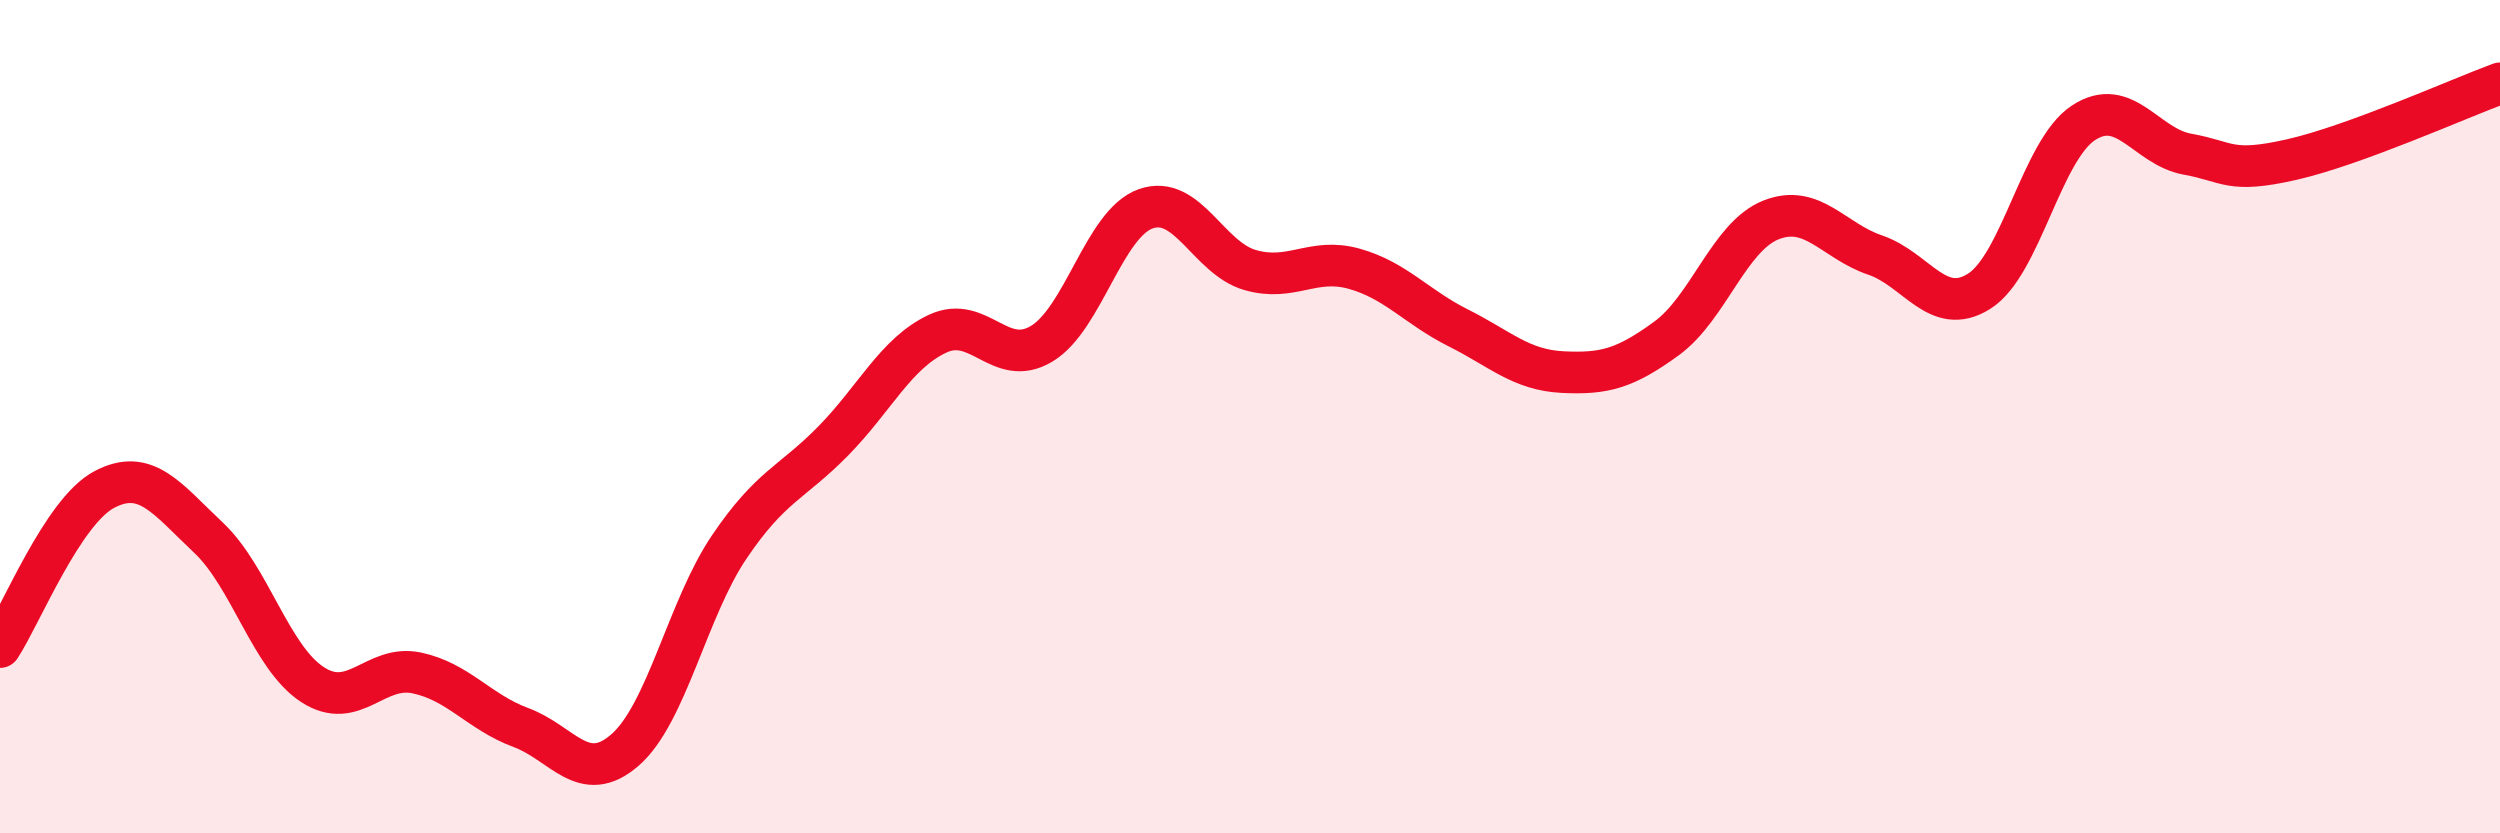
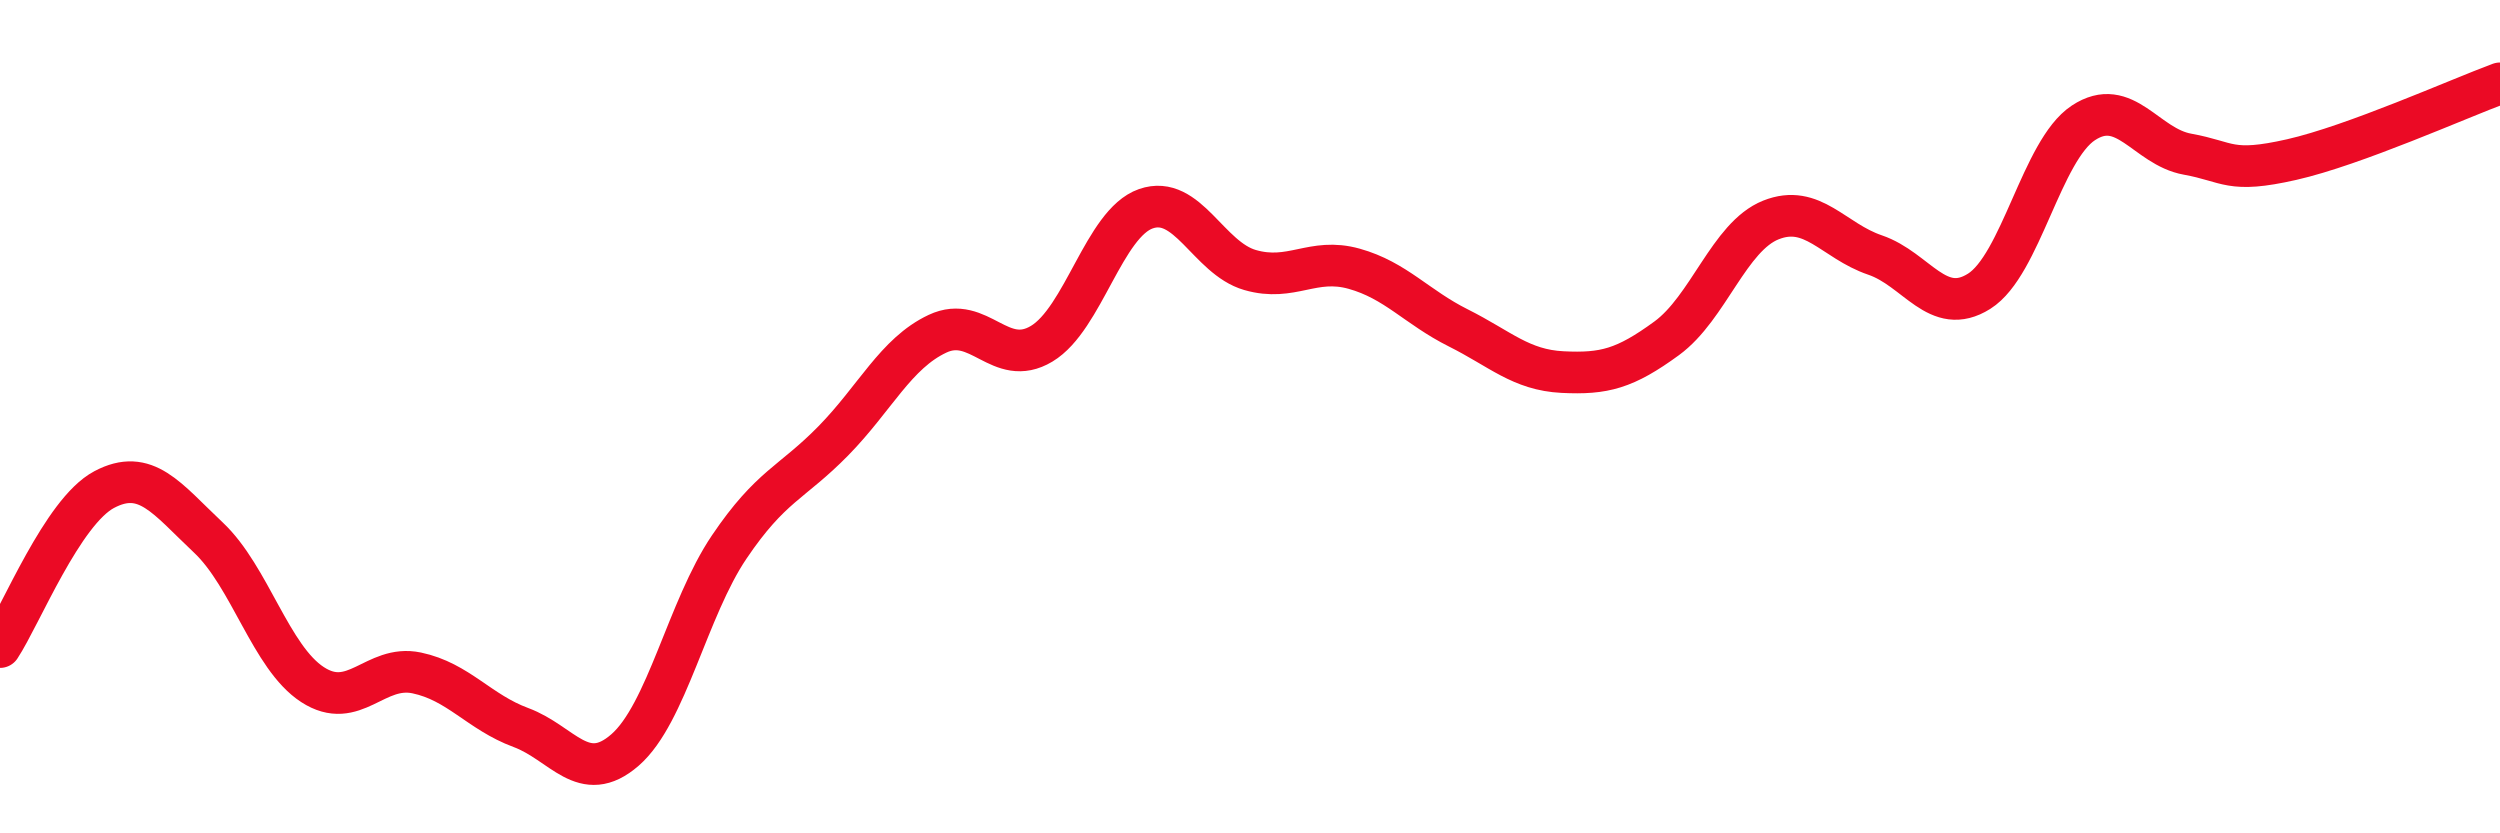
<svg xmlns="http://www.w3.org/2000/svg" width="60" height="20" viewBox="0 0 60 20">
-   <path d="M 0,15.53 C 0.5,14.77 1.5,12.28 2.5,11.75 C 3.5,11.22 4,11.96 5,12.9 C 6,13.84 6.5,15.78 7.5,16.43 C 8.5,17.08 9,15.94 10,16.15 C 11,16.36 11.5,17.09 12.5,17.46 C 13.5,17.83 14,18.87 15,18 C 16,17.13 16.5,14.61 17.5,13.13 C 18.5,11.65 19,11.6 20,10.58 C 21,9.56 21.5,8.48 22.5,8.01 C 23.5,7.54 24,8.85 25,8.25 C 26,7.65 26.5,5.36 27.5,5.01 C 28.5,4.66 29,6.19 30,6.48 C 31,6.77 31.5,6.17 32.5,6.45 C 33.5,6.73 34,7.37 35,7.87 C 36,8.37 36.5,8.88 37.5,8.93 C 38.5,8.98 39,8.85 40,8.12 C 41,7.39 41.5,5.68 42.5,5.28 C 43.5,4.88 44,5.78 45,6.12 C 46,6.46 46.5,7.62 47.5,6.99 C 48.5,6.36 49,3.61 50,2.95 C 51,2.29 51.5,3.52 52.5,3.7 C 53.5,3.88 53.5,4.17 55,3.83 C 56.5,3.49 59,2.37 60,2L60 20L0 20Z" fill="#EB0A25" opacity="0.1" stroke-linecap="round" stroke-linejoin="round" />
  <path d="M 0,15.53 C 0.5,14.77 1.5,12.28 2.5,11.75 C 3.5,11.22 4,11.96 5,12.9 C 6,13.84 6.5,15.78 7.5,16.43 C 8.5,17.08 9,15.94 10,16.15 C 11,16.36 11.5,17.09 12.5,17.46 C 13.5,17.83 14,18.87 15,18 C 16,17.13 16.5,14.61 17.5,13.13 C 18.5,11.65 19,11.6 20,10.58 C 21,9.56 21.5,8.48 22.5,8.01 C 23.5,7.54 24,8.85 25,8.25 C 26,7.65 26.5,5.36 27.5,5.01 C 28.5,4.66 29,6.19 30,6.48 C 31,6.77 31.5,6.17 32.5,6.45 C 33.5,6.73 34,7.37 35,7.87 C 36,8.37 36.5,8.88 37.5,8.93 C 38.5,8.98 39,8.85 40,8.12 C 41,7.39 41.5,5.68 42.5,5.28 C 43.5,4.88 44,5.78 45,6.12 C 46,6.46 46.5,7.62 47.5,6.99 C 48.5,6.36 49,3.61 50,2.95 C 51,2.29 51.5,3.52 52.5,3.7 C 53.5,3.88 53.5,4.17 55,3.83 C 56.5,3.49 59,2.37 60,2" stroke="#EB0A25" stroke-width="1" fill="none" stroke-linecap="round" stroke-linejoin="round" />
</svg>